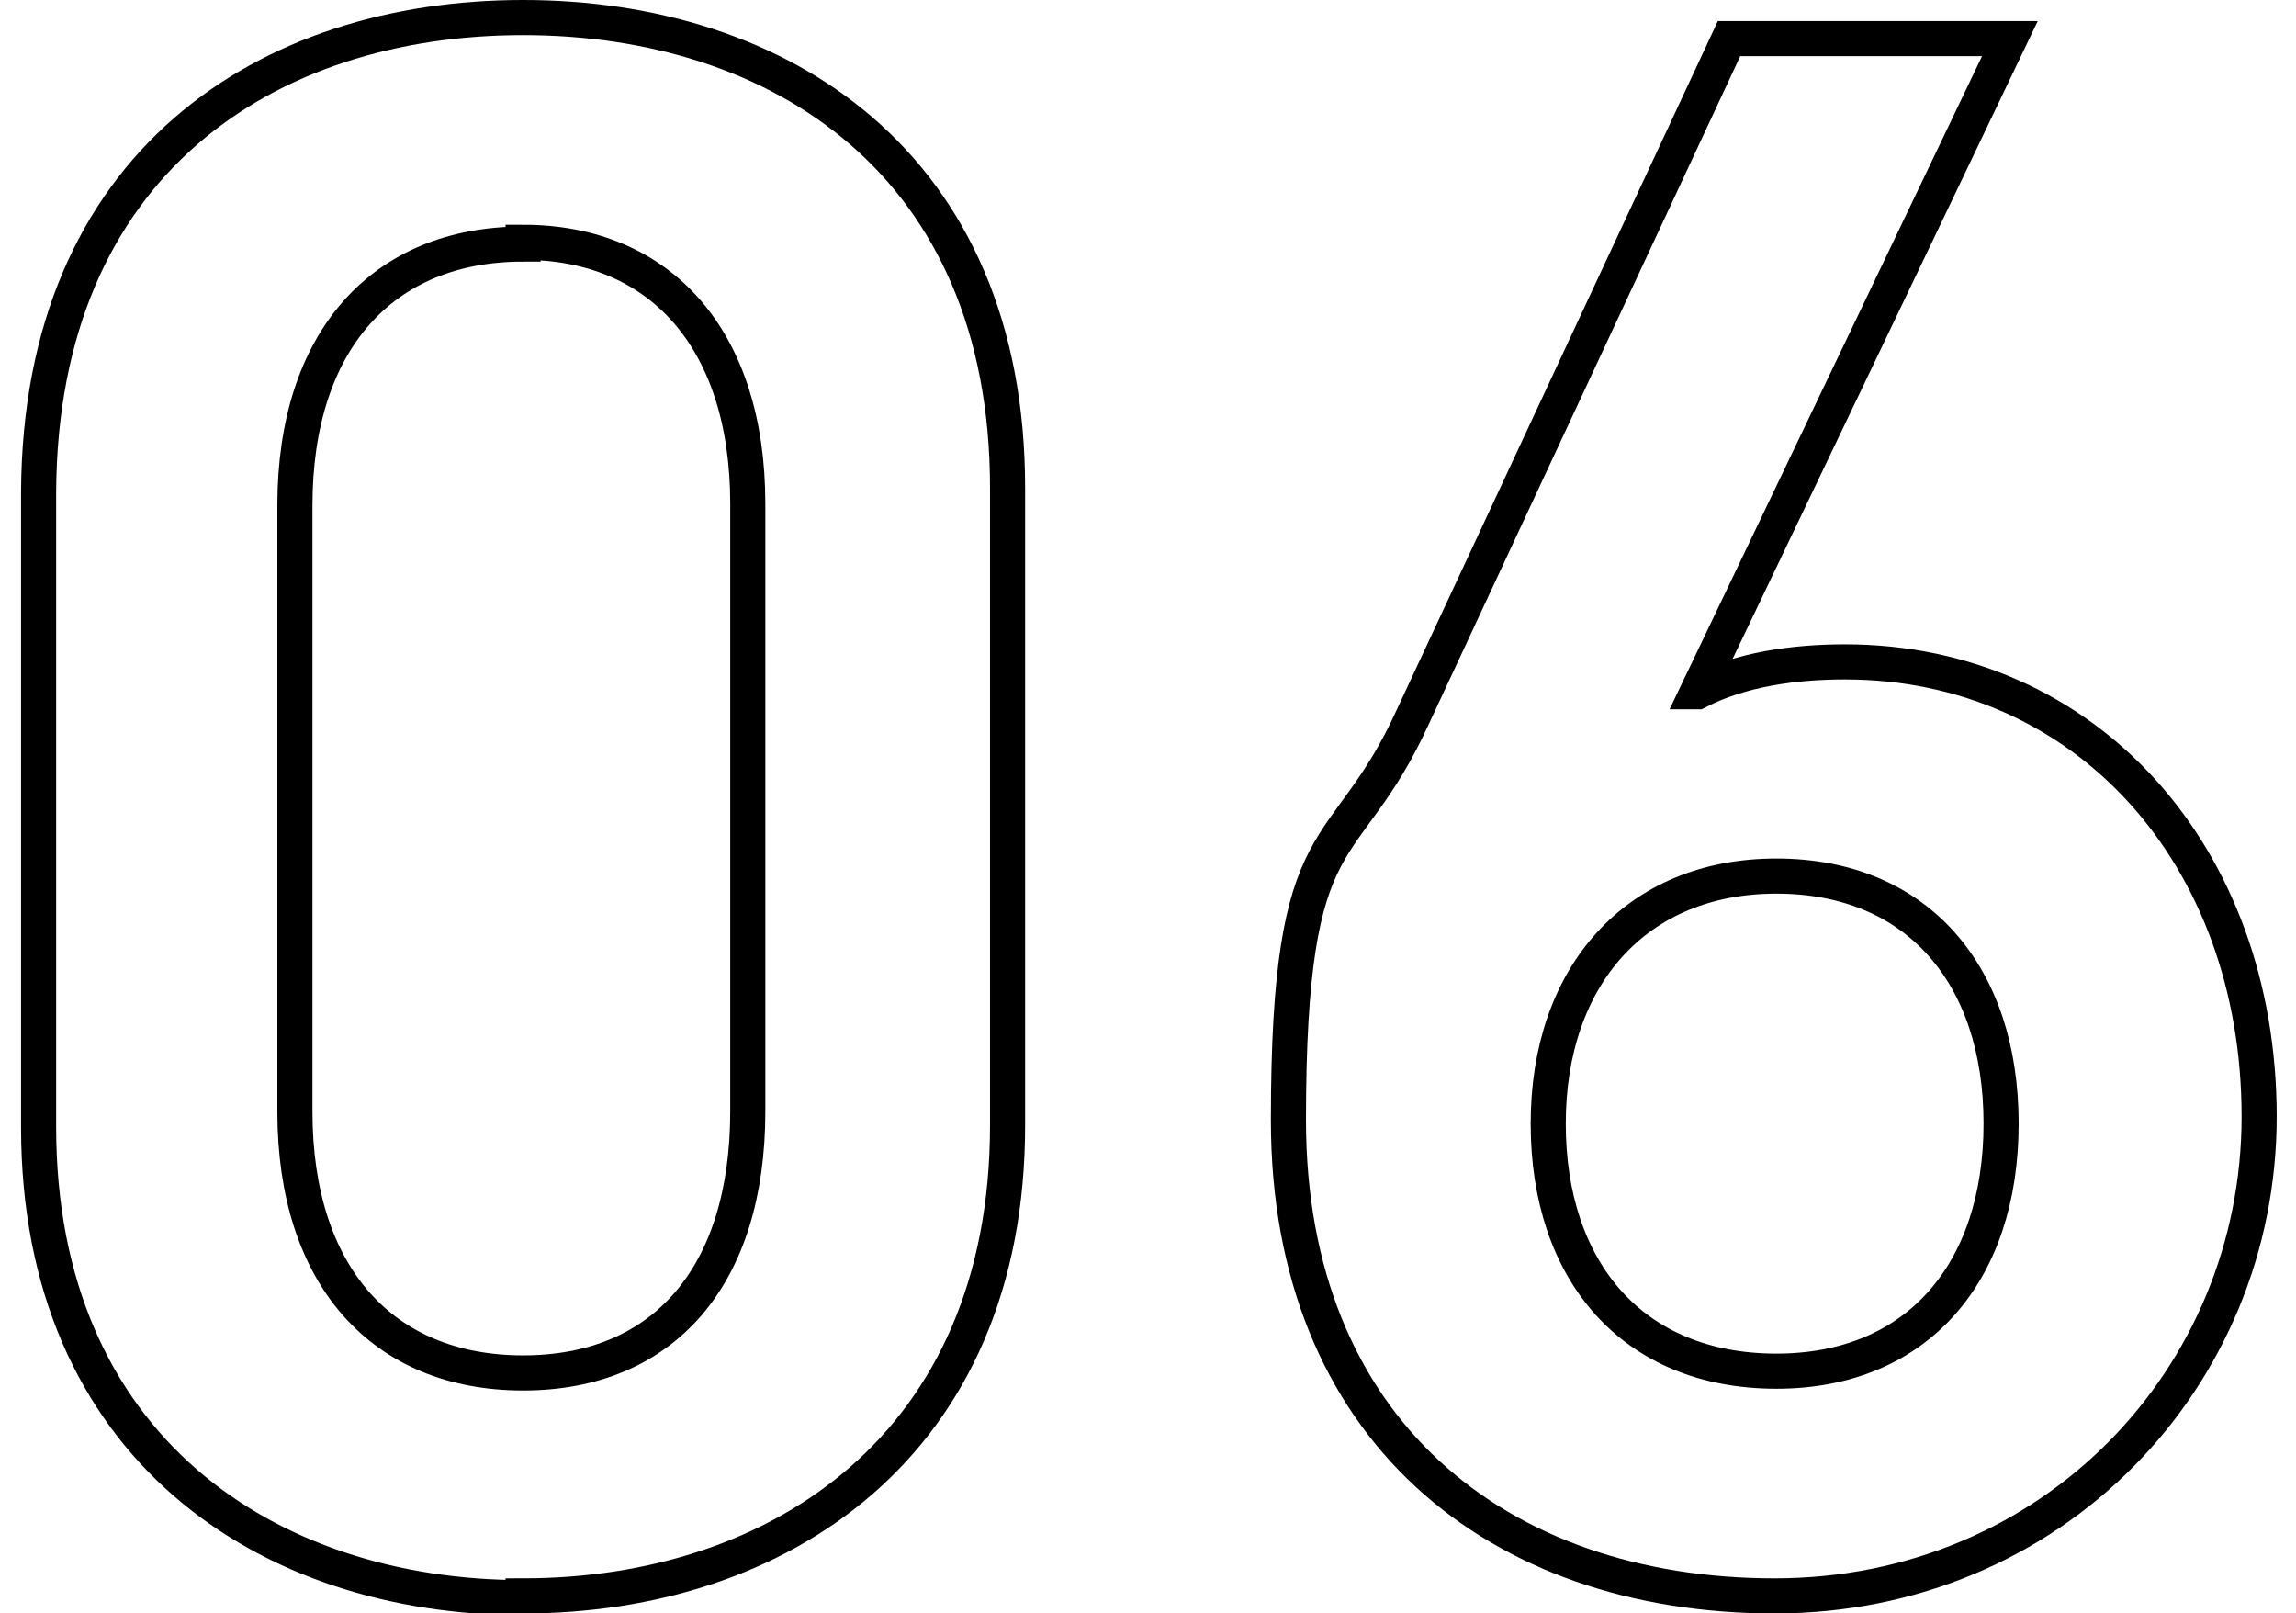
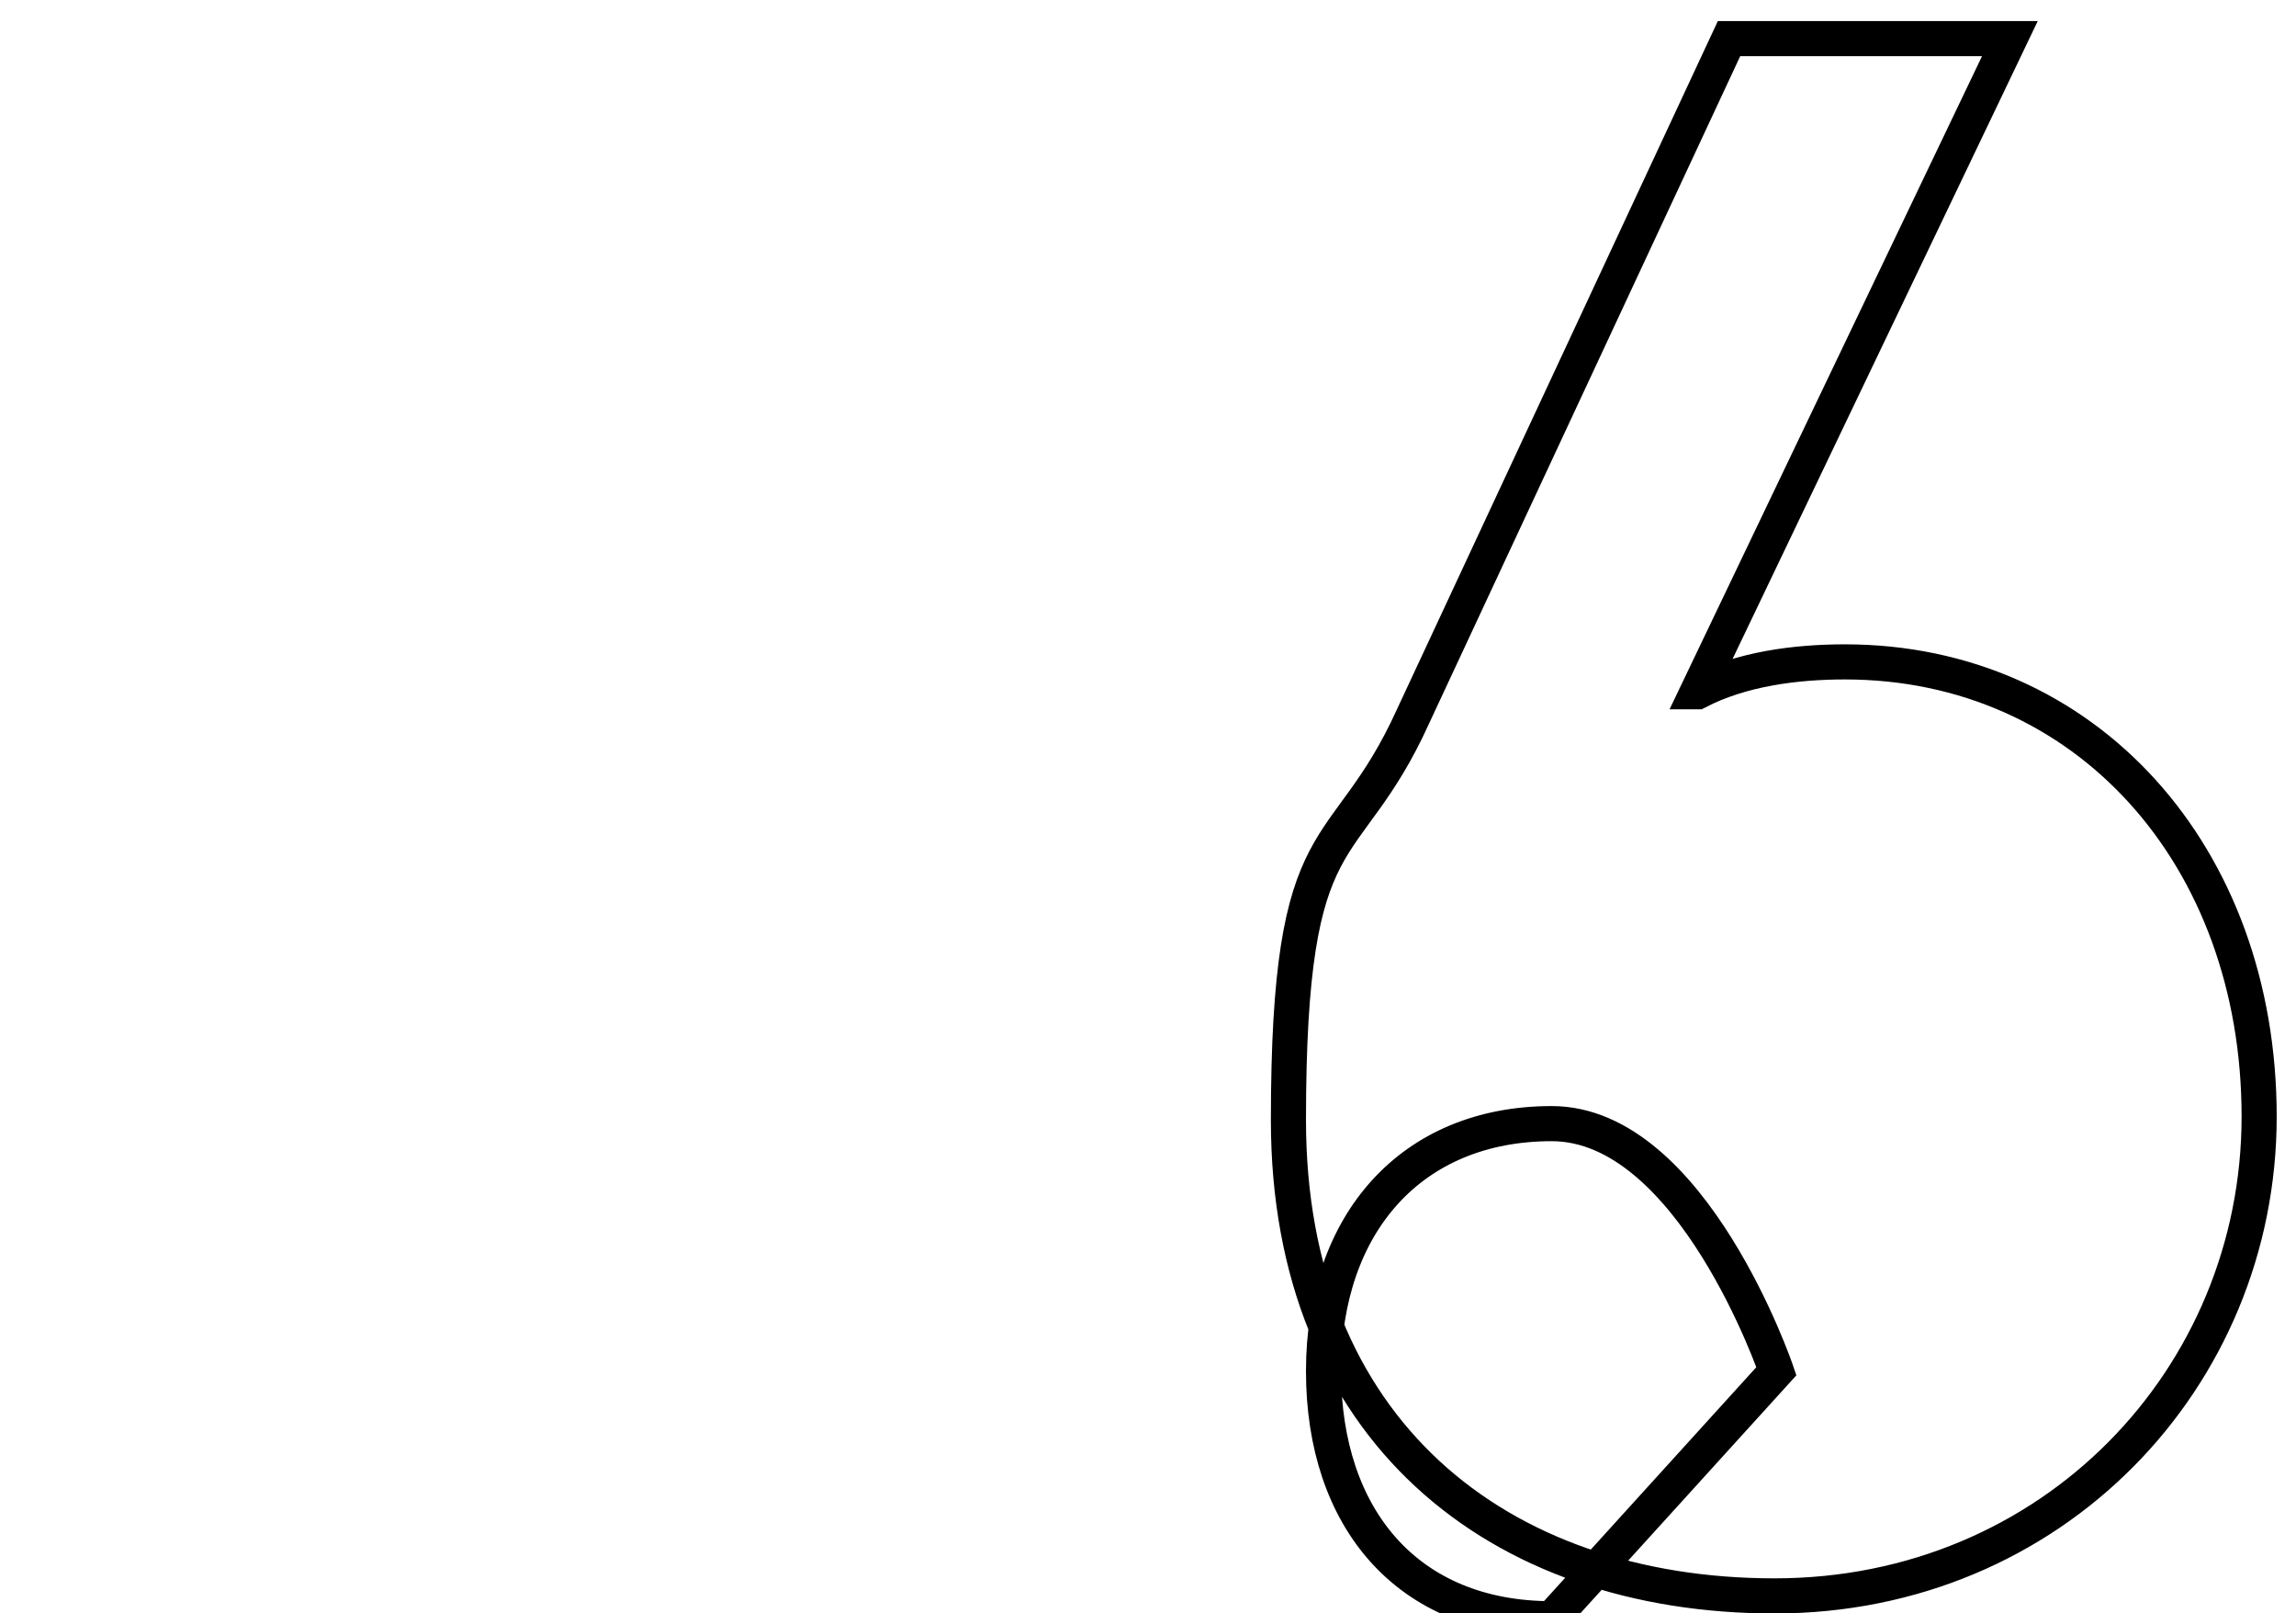
<svg xmlns="http://www.w3.org/2000/svg" id="_レイヤー_1" data-name="レイヤー_1" width="130.8" height="91.9" version="1.1" viewBox="0 0 130.8 91.9">
  <defs>
    <style>
      .st0 {
        fill: none;
        stroke: #000;
        stroke-miterlimit: 10;
        stroke-width: 2px;
      }
    </style>
  </defs>
-   <path class="st0" d="M29.8,91c-14.6,0-27.6-8.6-27.6-26.8V28C2.3,9.3,15.2,1,29.8,1s27.6,8.3,27.6,26.8v36.3c0,18.2-13,26.8-27.6,26.8ZM29.8,13.9c-8,0-13,5.5-13,14.9v34.5c0,9.4,5,14.9,13,14.9s12.8-5.5,12.8-14.9V28.7c0-9.4-5-14.9-12.8-14.9Z" />
-   <path class="st0" d="M96.7,39.4c2.5-1.3,5.6-1.7,8.4-1.7,13.7,0,23.6,11,23.6,25.9s-11.8,27.3-27.6,27.3-27.7-9.5-27.7-27.1,3.2-14.4,7.1-23L98.5,2.2h16l-17.8,37.2ZM101.2,78.1c8,0,12.8-5.6,12.8-14.1s-4.8-14.1-12.8-14.1-13,5.7-13,14.1,4.8,14.1,13,14.1Z" />
+   <path class="st0" d="M96.7,39.4c2.5-1.3,5.6-1.7,8.4-1.7,13.7,0,23.6,11,23.6,25.9s-11.8,27.3-27.6,27.3-27.7-9.5-27.7-27.1,3.2-14.4,7.1-23L98.5,2.2h16l-17.8,37.2ZM101.2,78.1s-4.8-14.1-12.8-14.1-13,5.7-13,14.1,4.8,14.1,13,14.1Z" />
</svg>